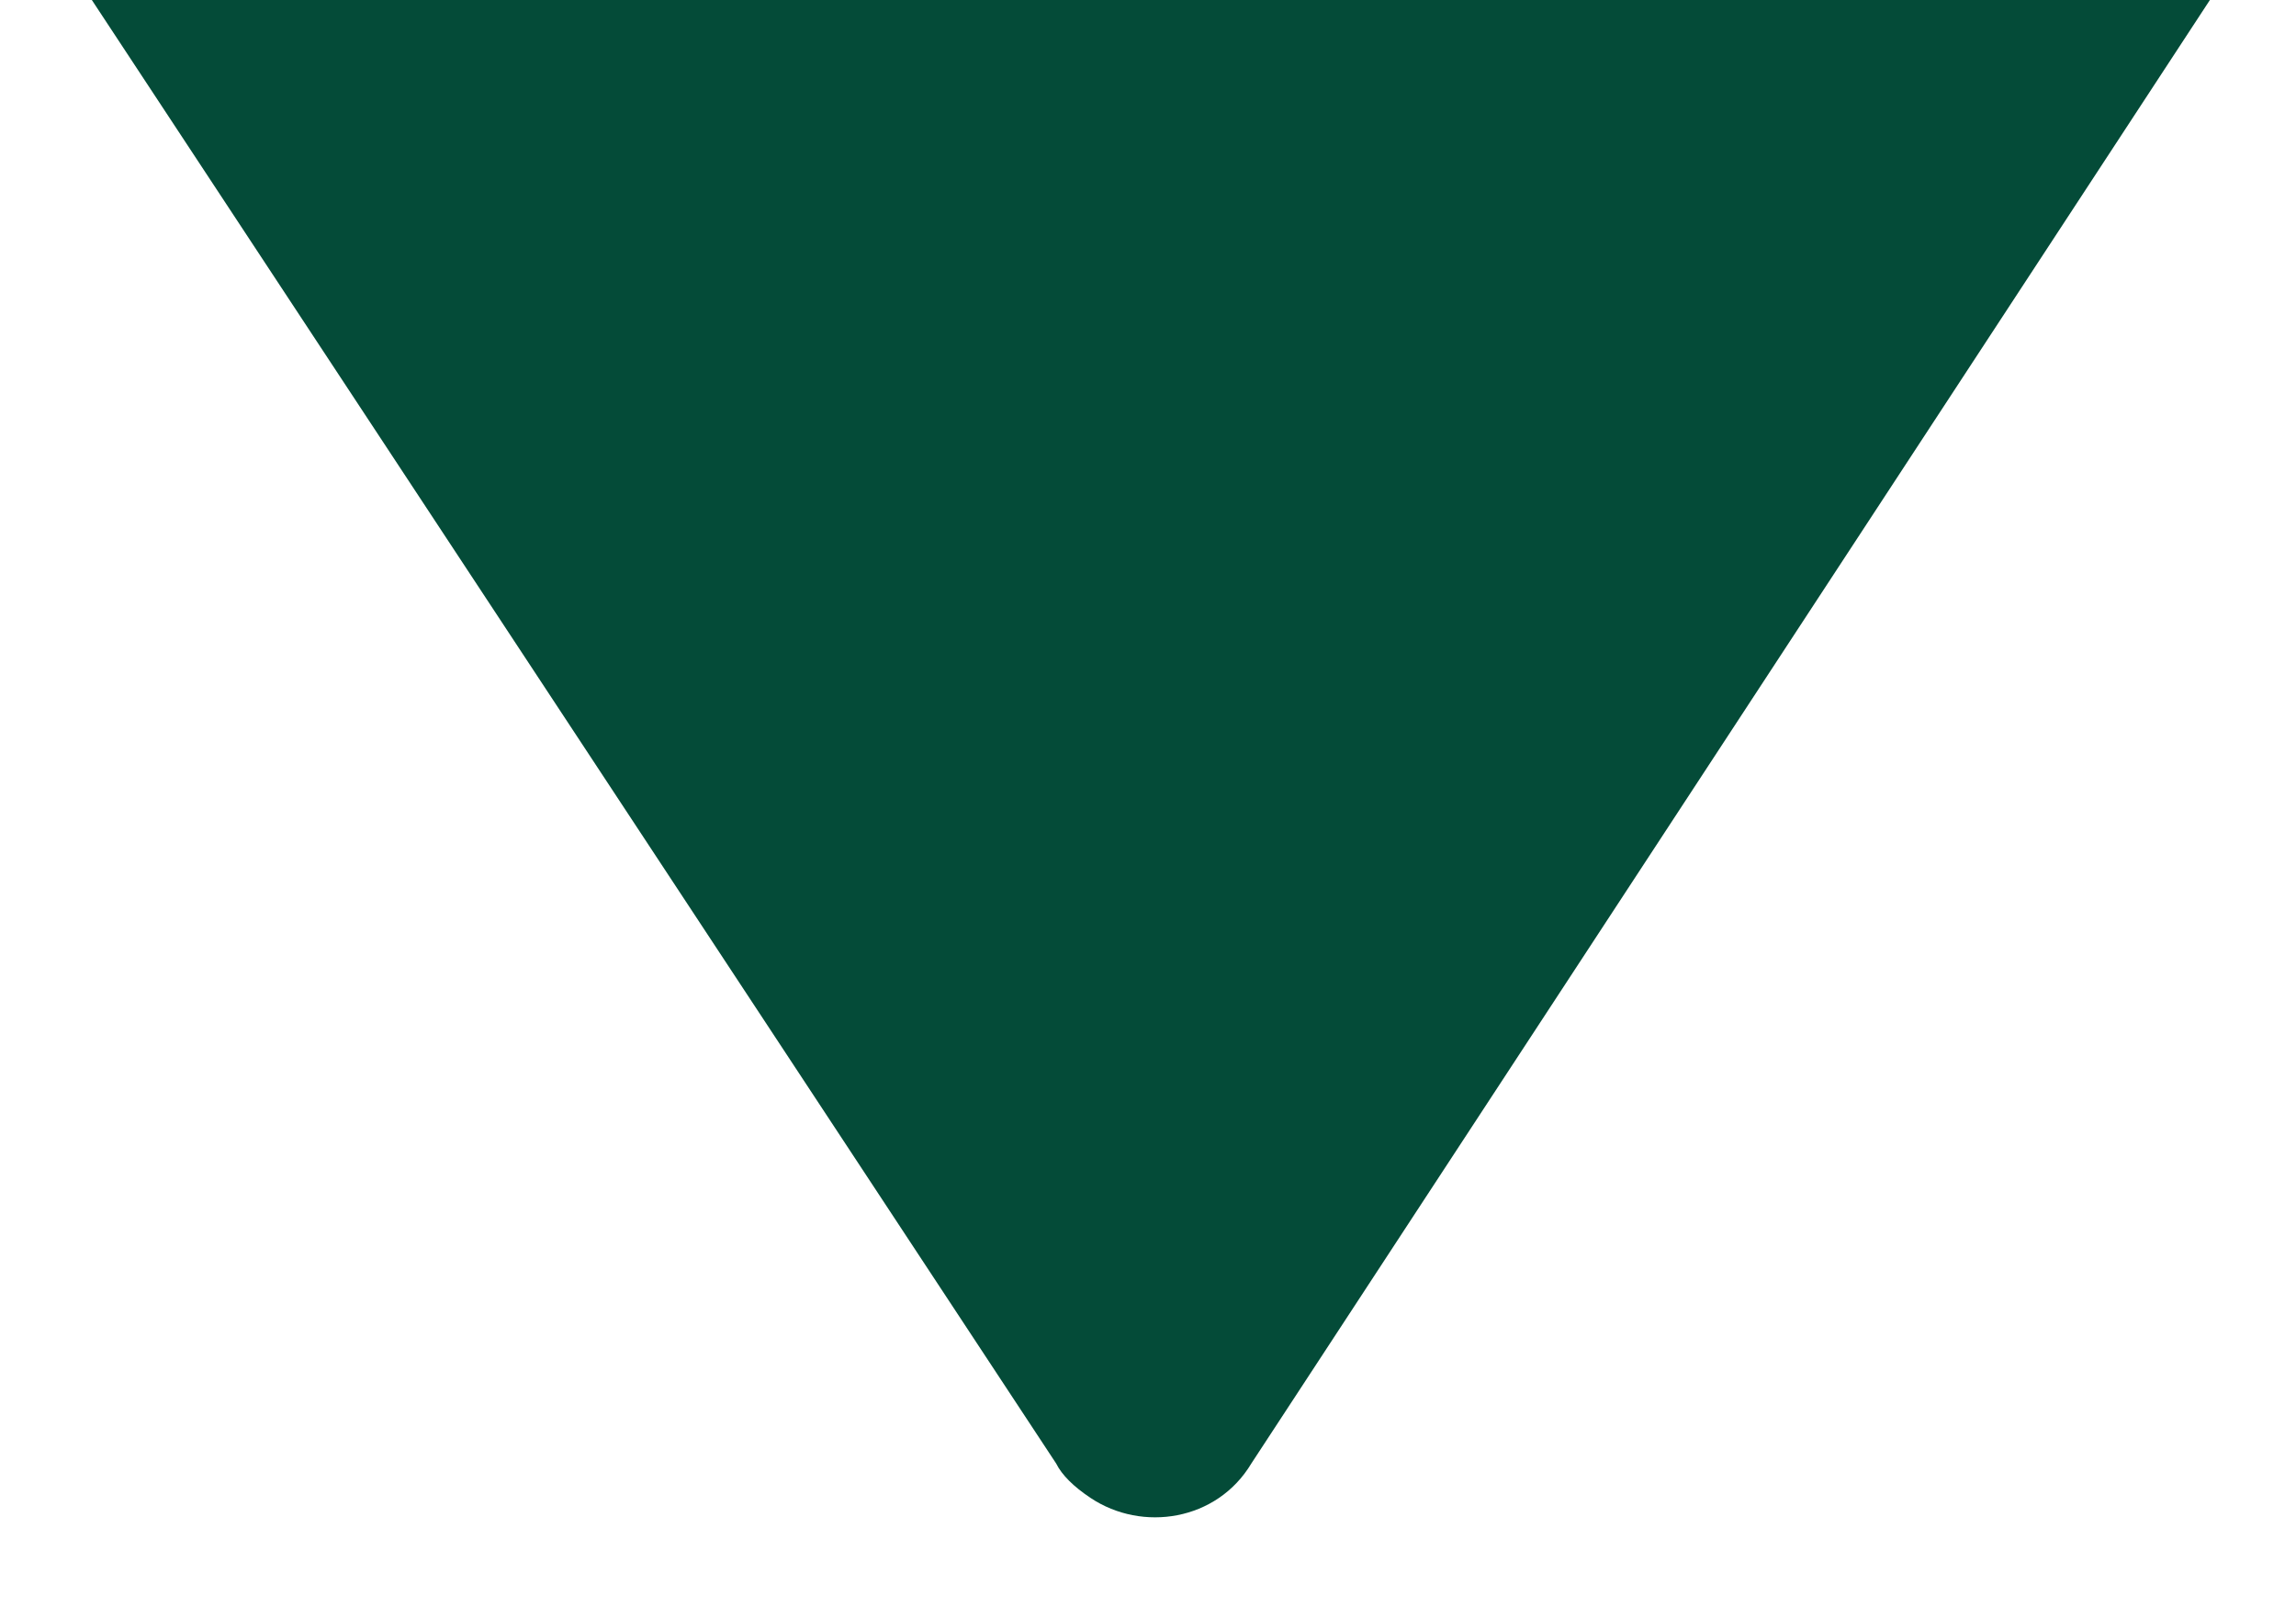
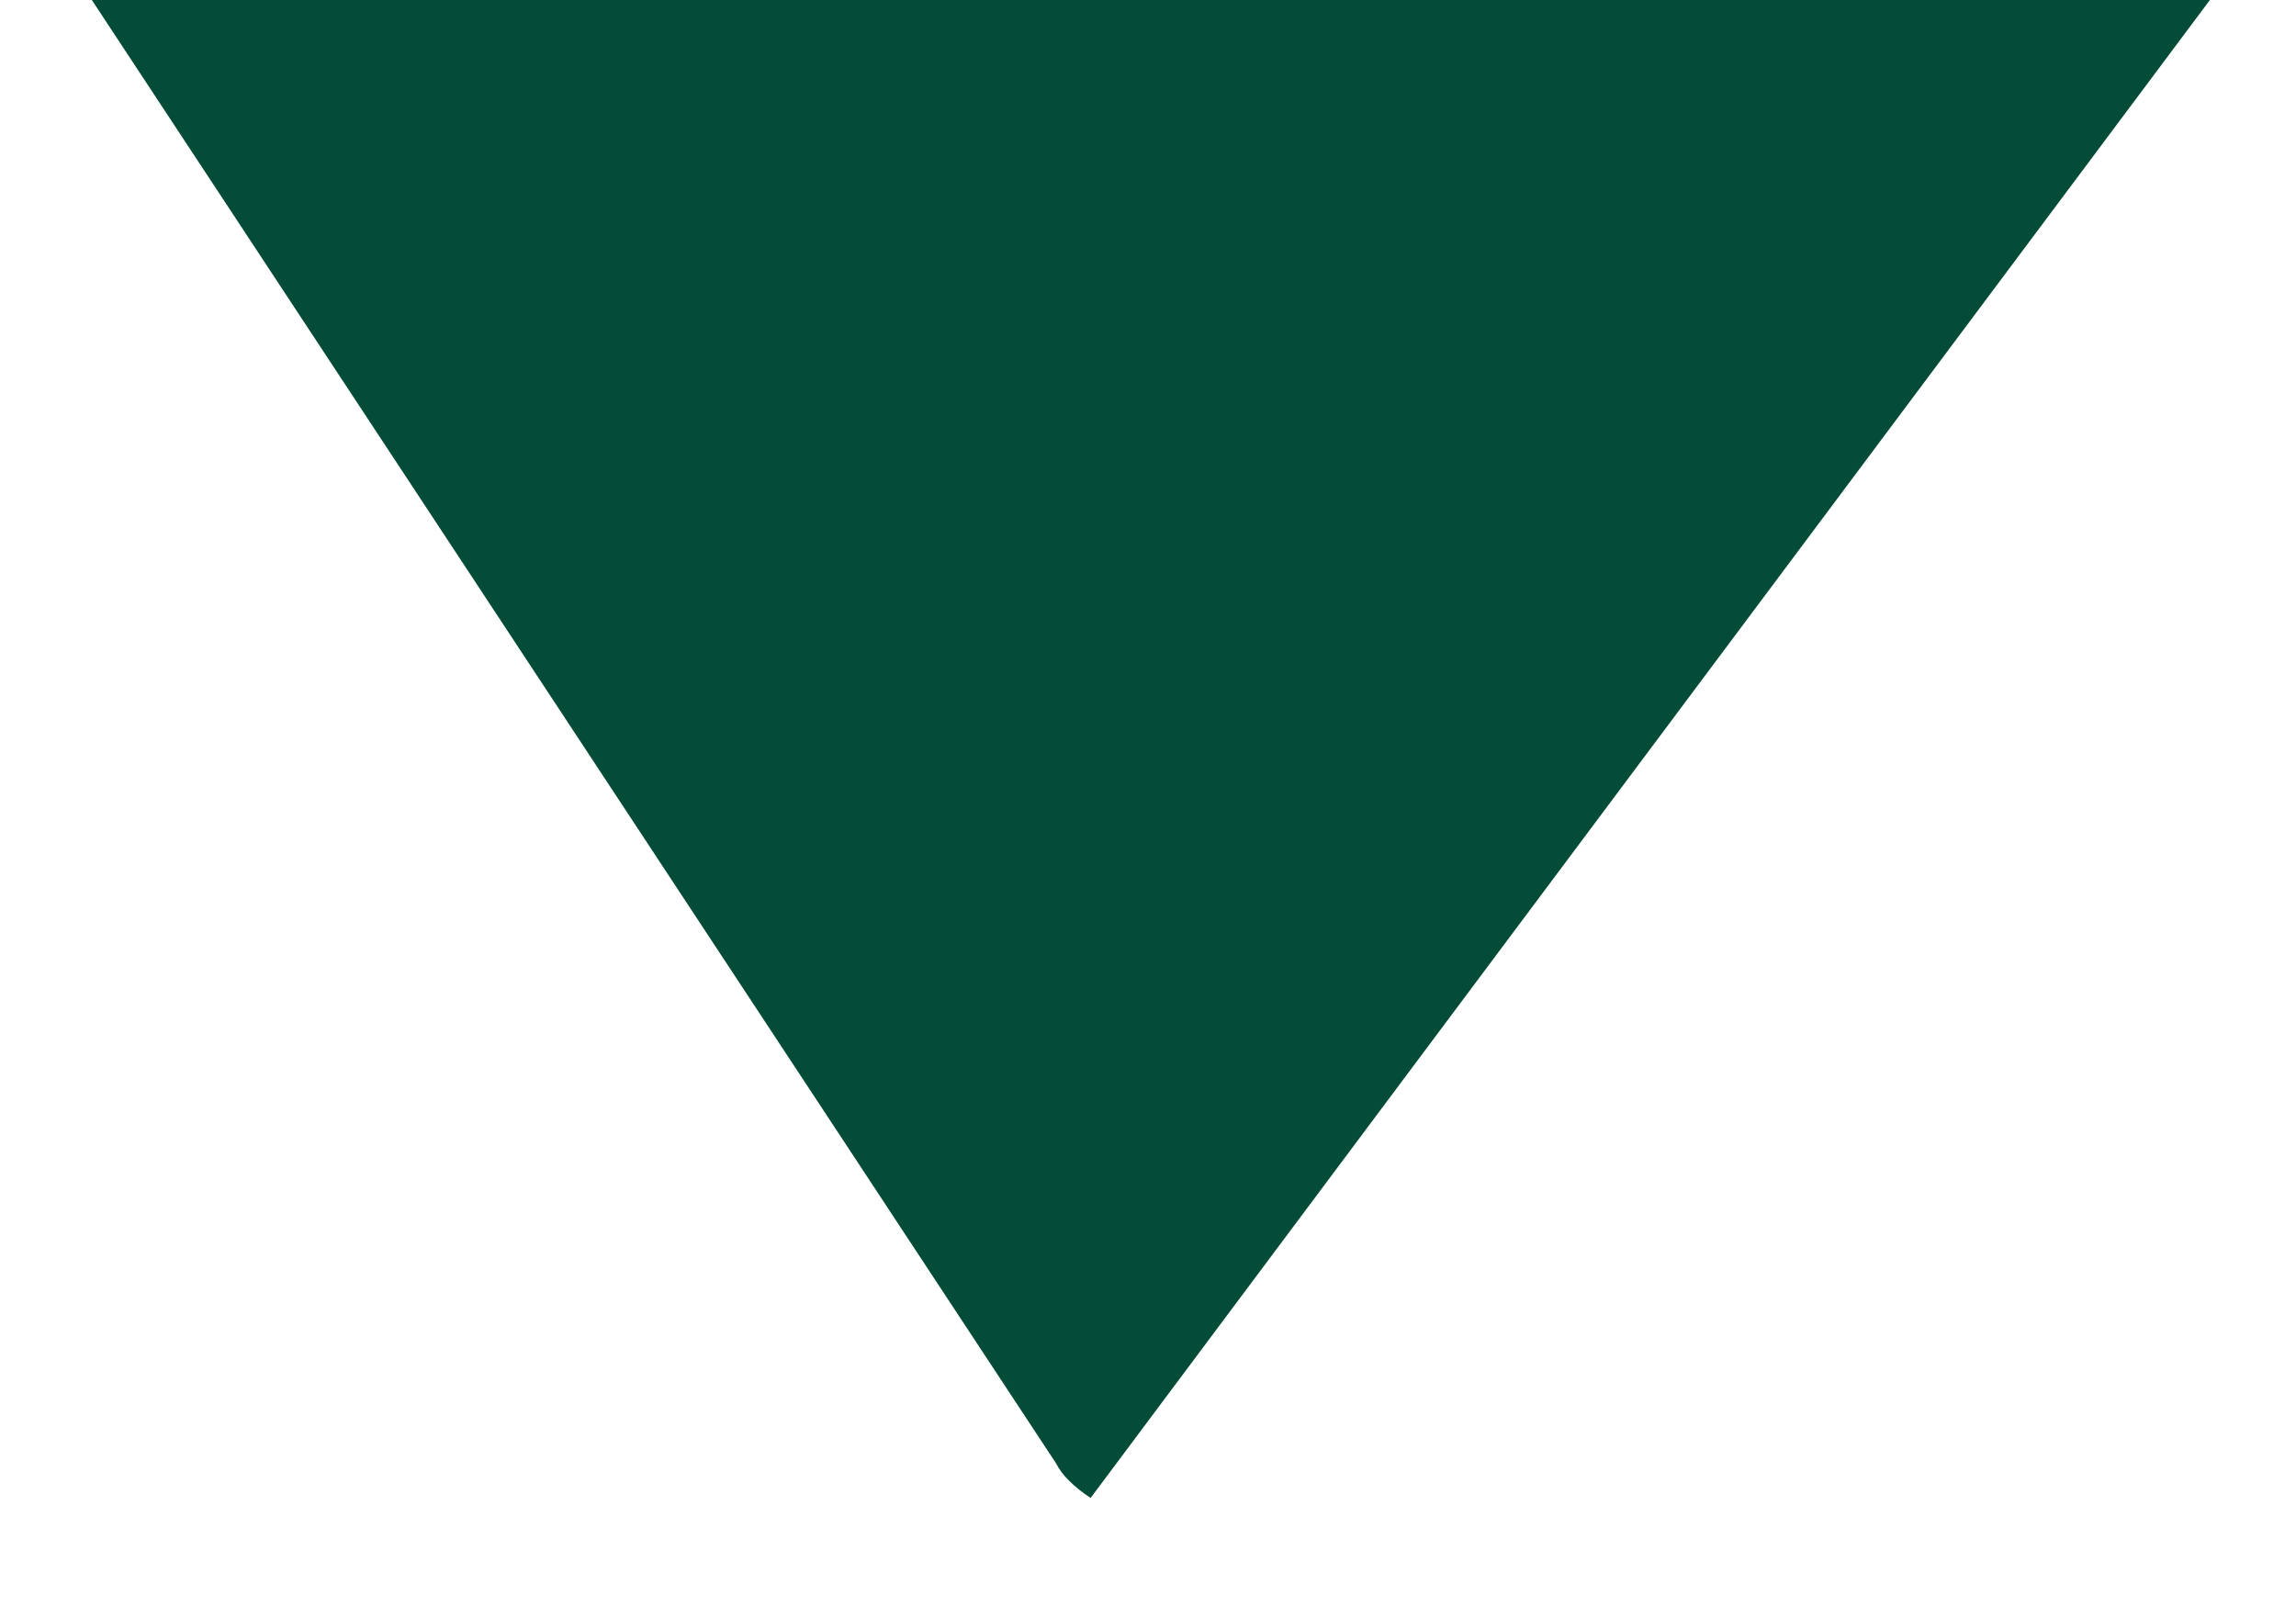
<svg xmlns="http://www.w3.org/2000/svg" version="1.1" id="Layer_1" x="0px" y="0px" viewBox="0 0 40 28" style="enable-background:new 0 0 40 28;" xml:space="preserve">
  <style type="text/css">
	.st0{fill-rule:evenodd;clip-rule:evenodd;fill:#044B38;}
</style>
-   <path class="st0" d="M1.6,0l16.8,25.5c0.1,0.2,0.3,0.4,0.6,0.6c0.9,0.6,2.2,0.4,2.8-0.6L38.5,0H1.6z" />
+   <path class="st0" d="M1.6,0l16.8,25.5c0.1,0.2,0.3,0.4,0.6,0.6L38.5,0H1.6z" />
</svg>